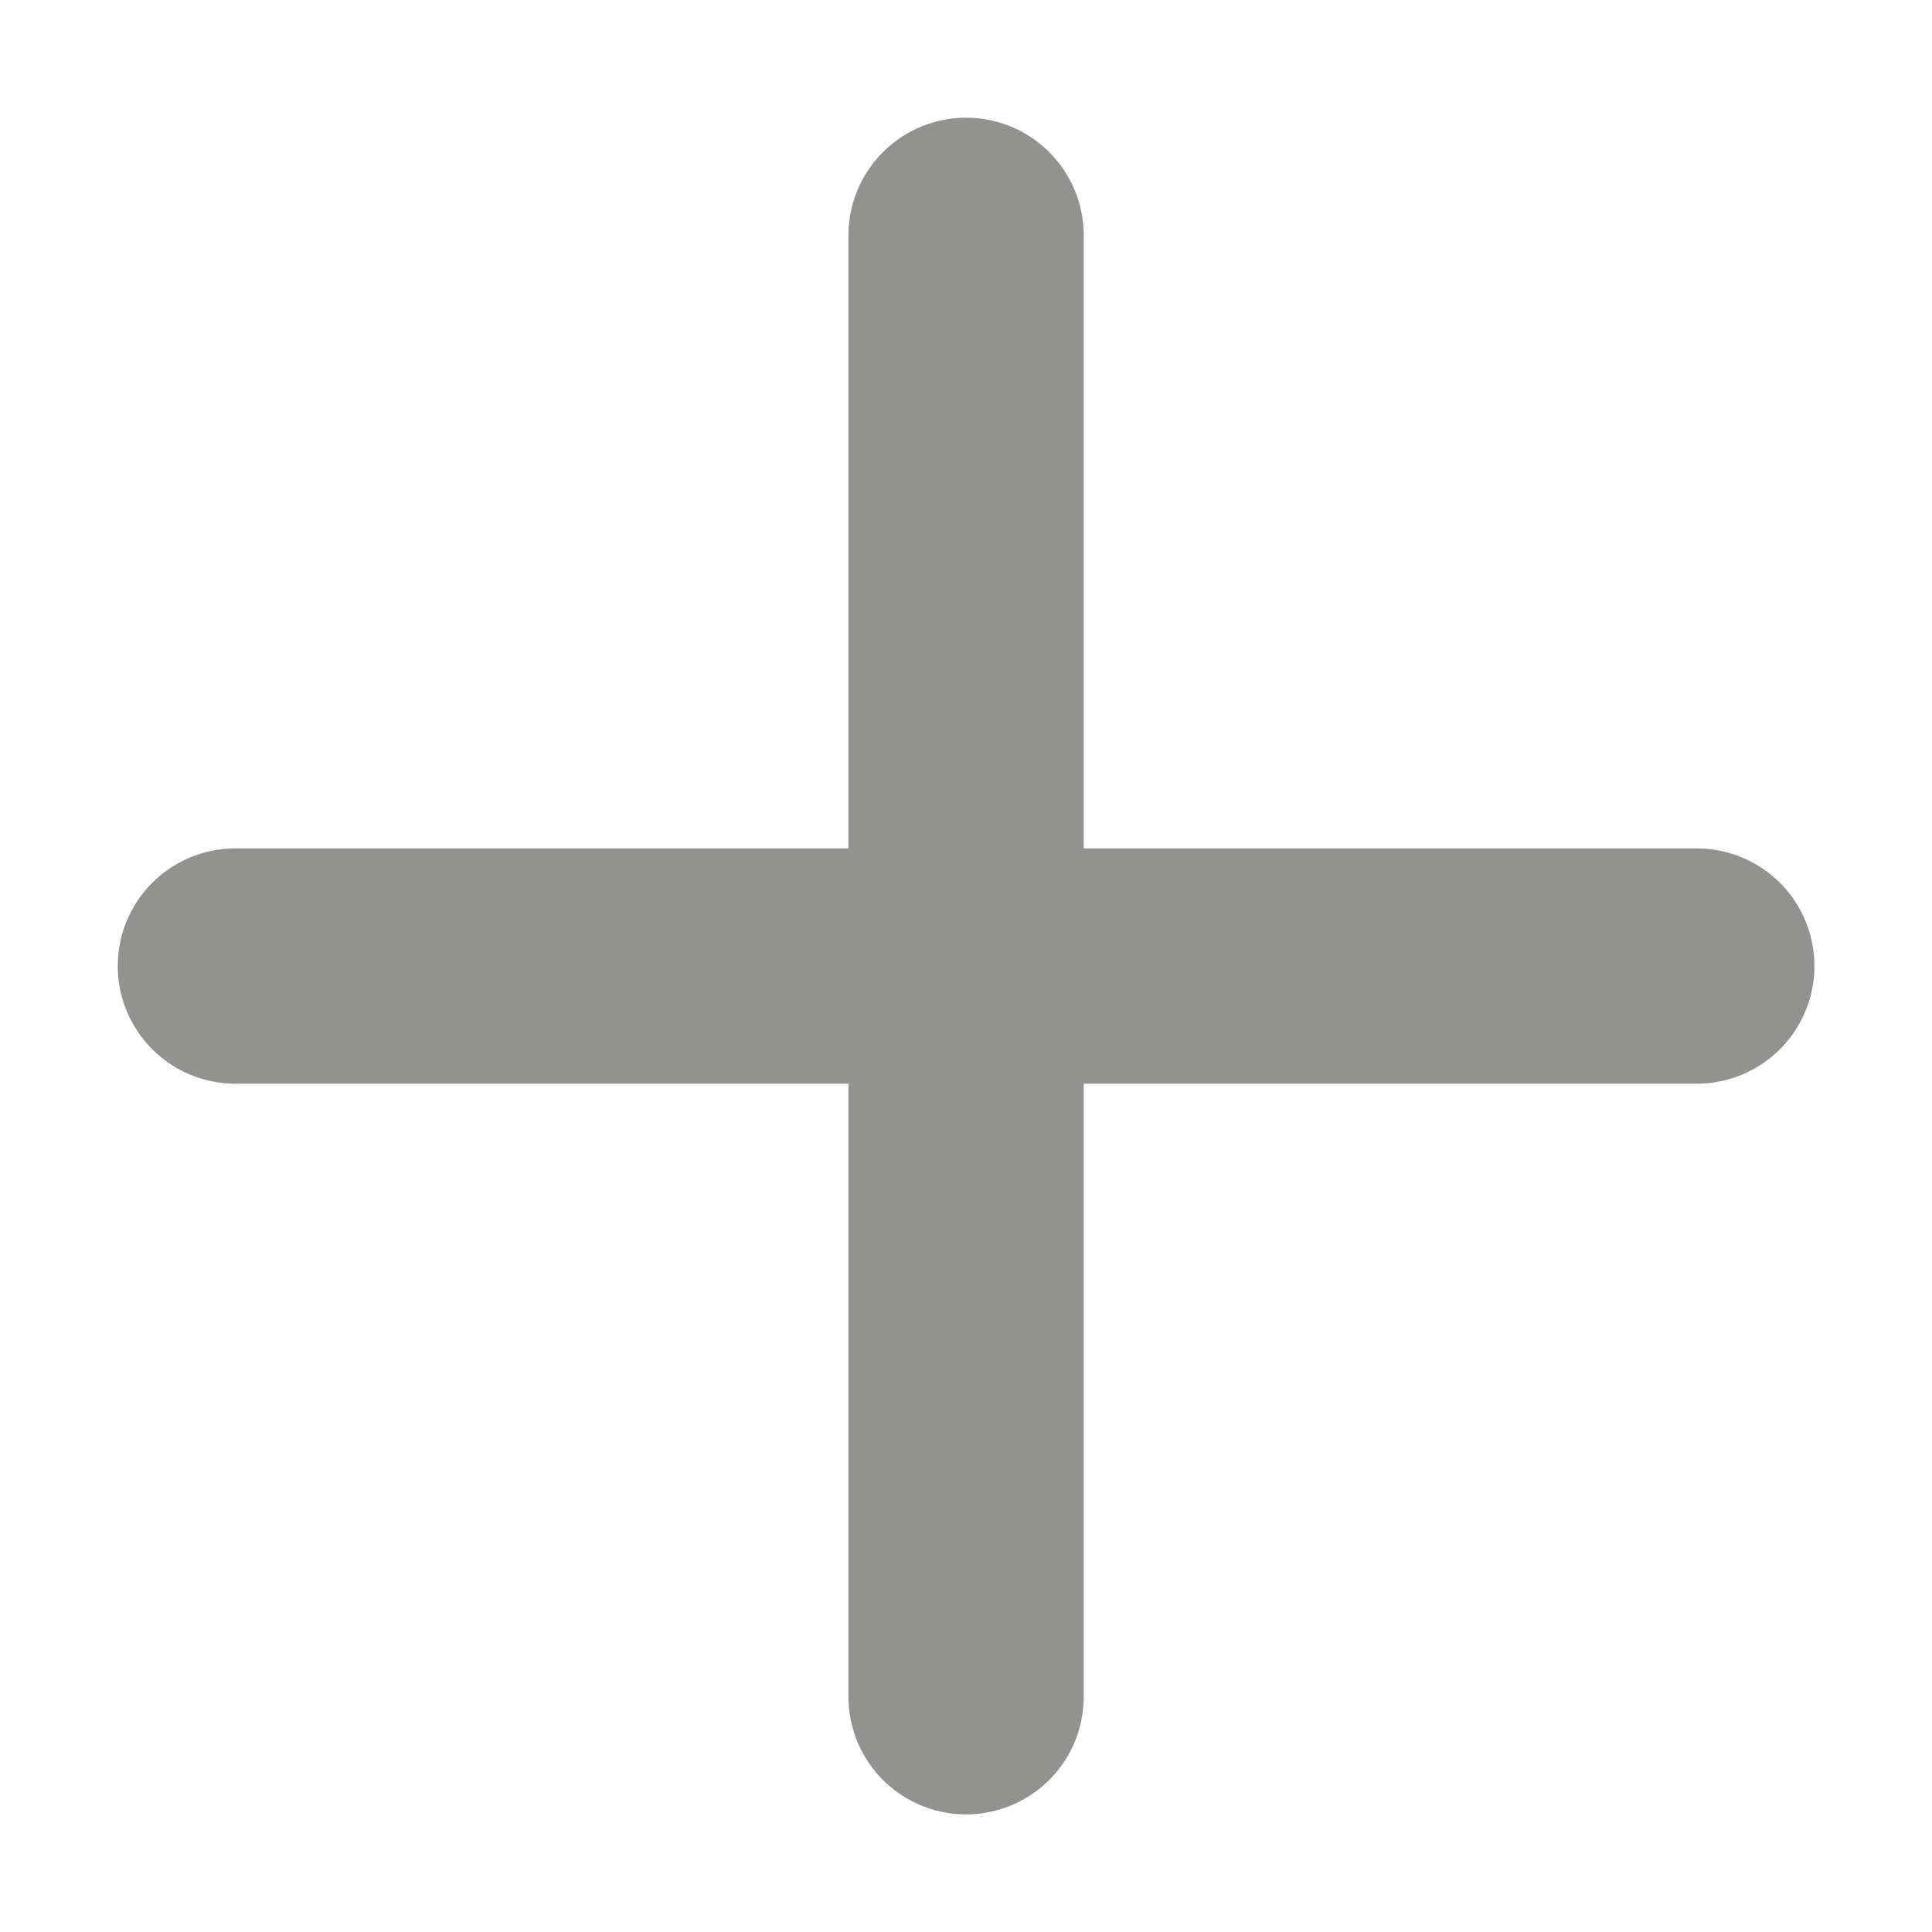
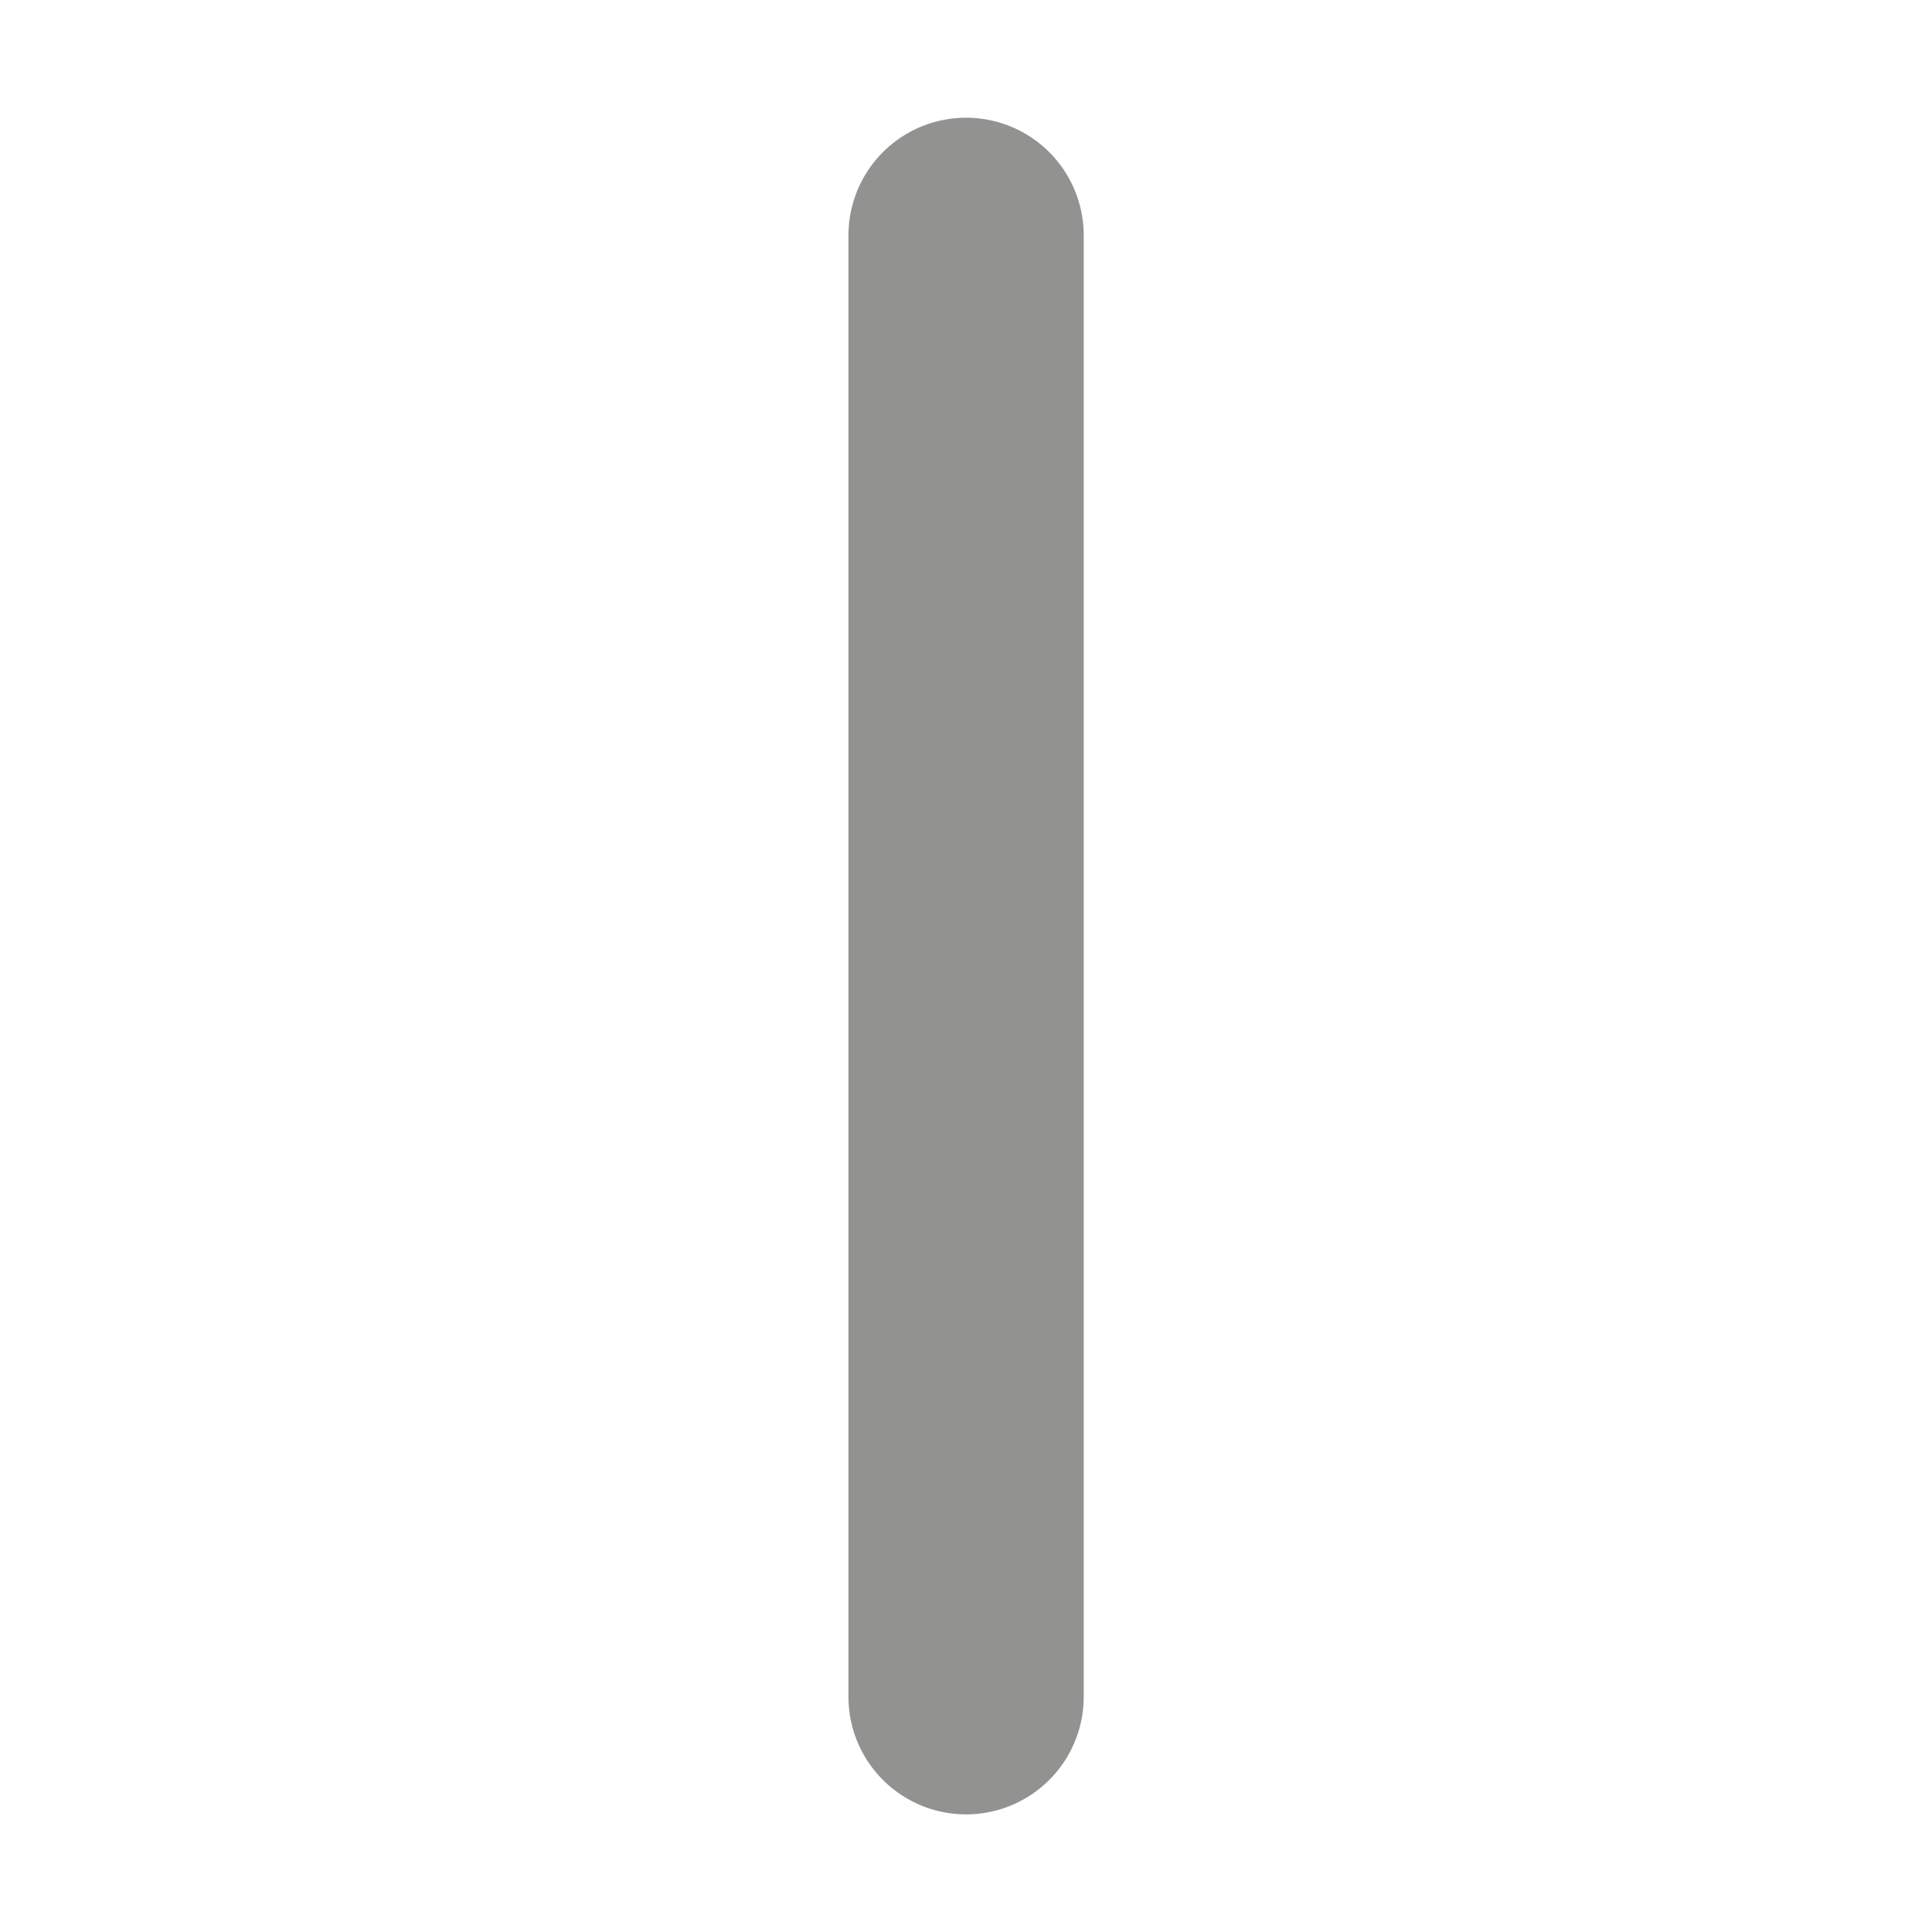
<svg xmlns="http://www.w3.org/2000/svg" width="12.317" height="12.317" viewBox="0 0 12.317 12.317">
  <g id="Products-Category-Page" transform="translate(-5.341 -5.341)">
    <g id="Product-Categories--Filters-Page-Expanded" transform="translate(-161 -123)">
      <g id="Group" transform="translate(0 80)">
        <g id="Group-12" transform="translate(18 47)">
          <g id="Group-5-Copy-2" transform="translate(154.5 2.55) rotate(45)">
            <line id="Line-19" x2="6.588" y2="6.588" transform="translate(0.206 0.206)" fill="none" stroke="#929391" stroke-linecap="round" stroke-linejoin="round" stroke-width="1.5" />
-             <line id="Line-19-Copy" x2="6.588" y2="6.588" transform="translate(6.794 0.206) rotate(90)" fill="none" stroke="#929391" stroke-linecap="round" stroke-linejoin="round" stroke-width="1.5" />
          </g>
        </g>
      </g>
    </g>
  </g>
</svg>